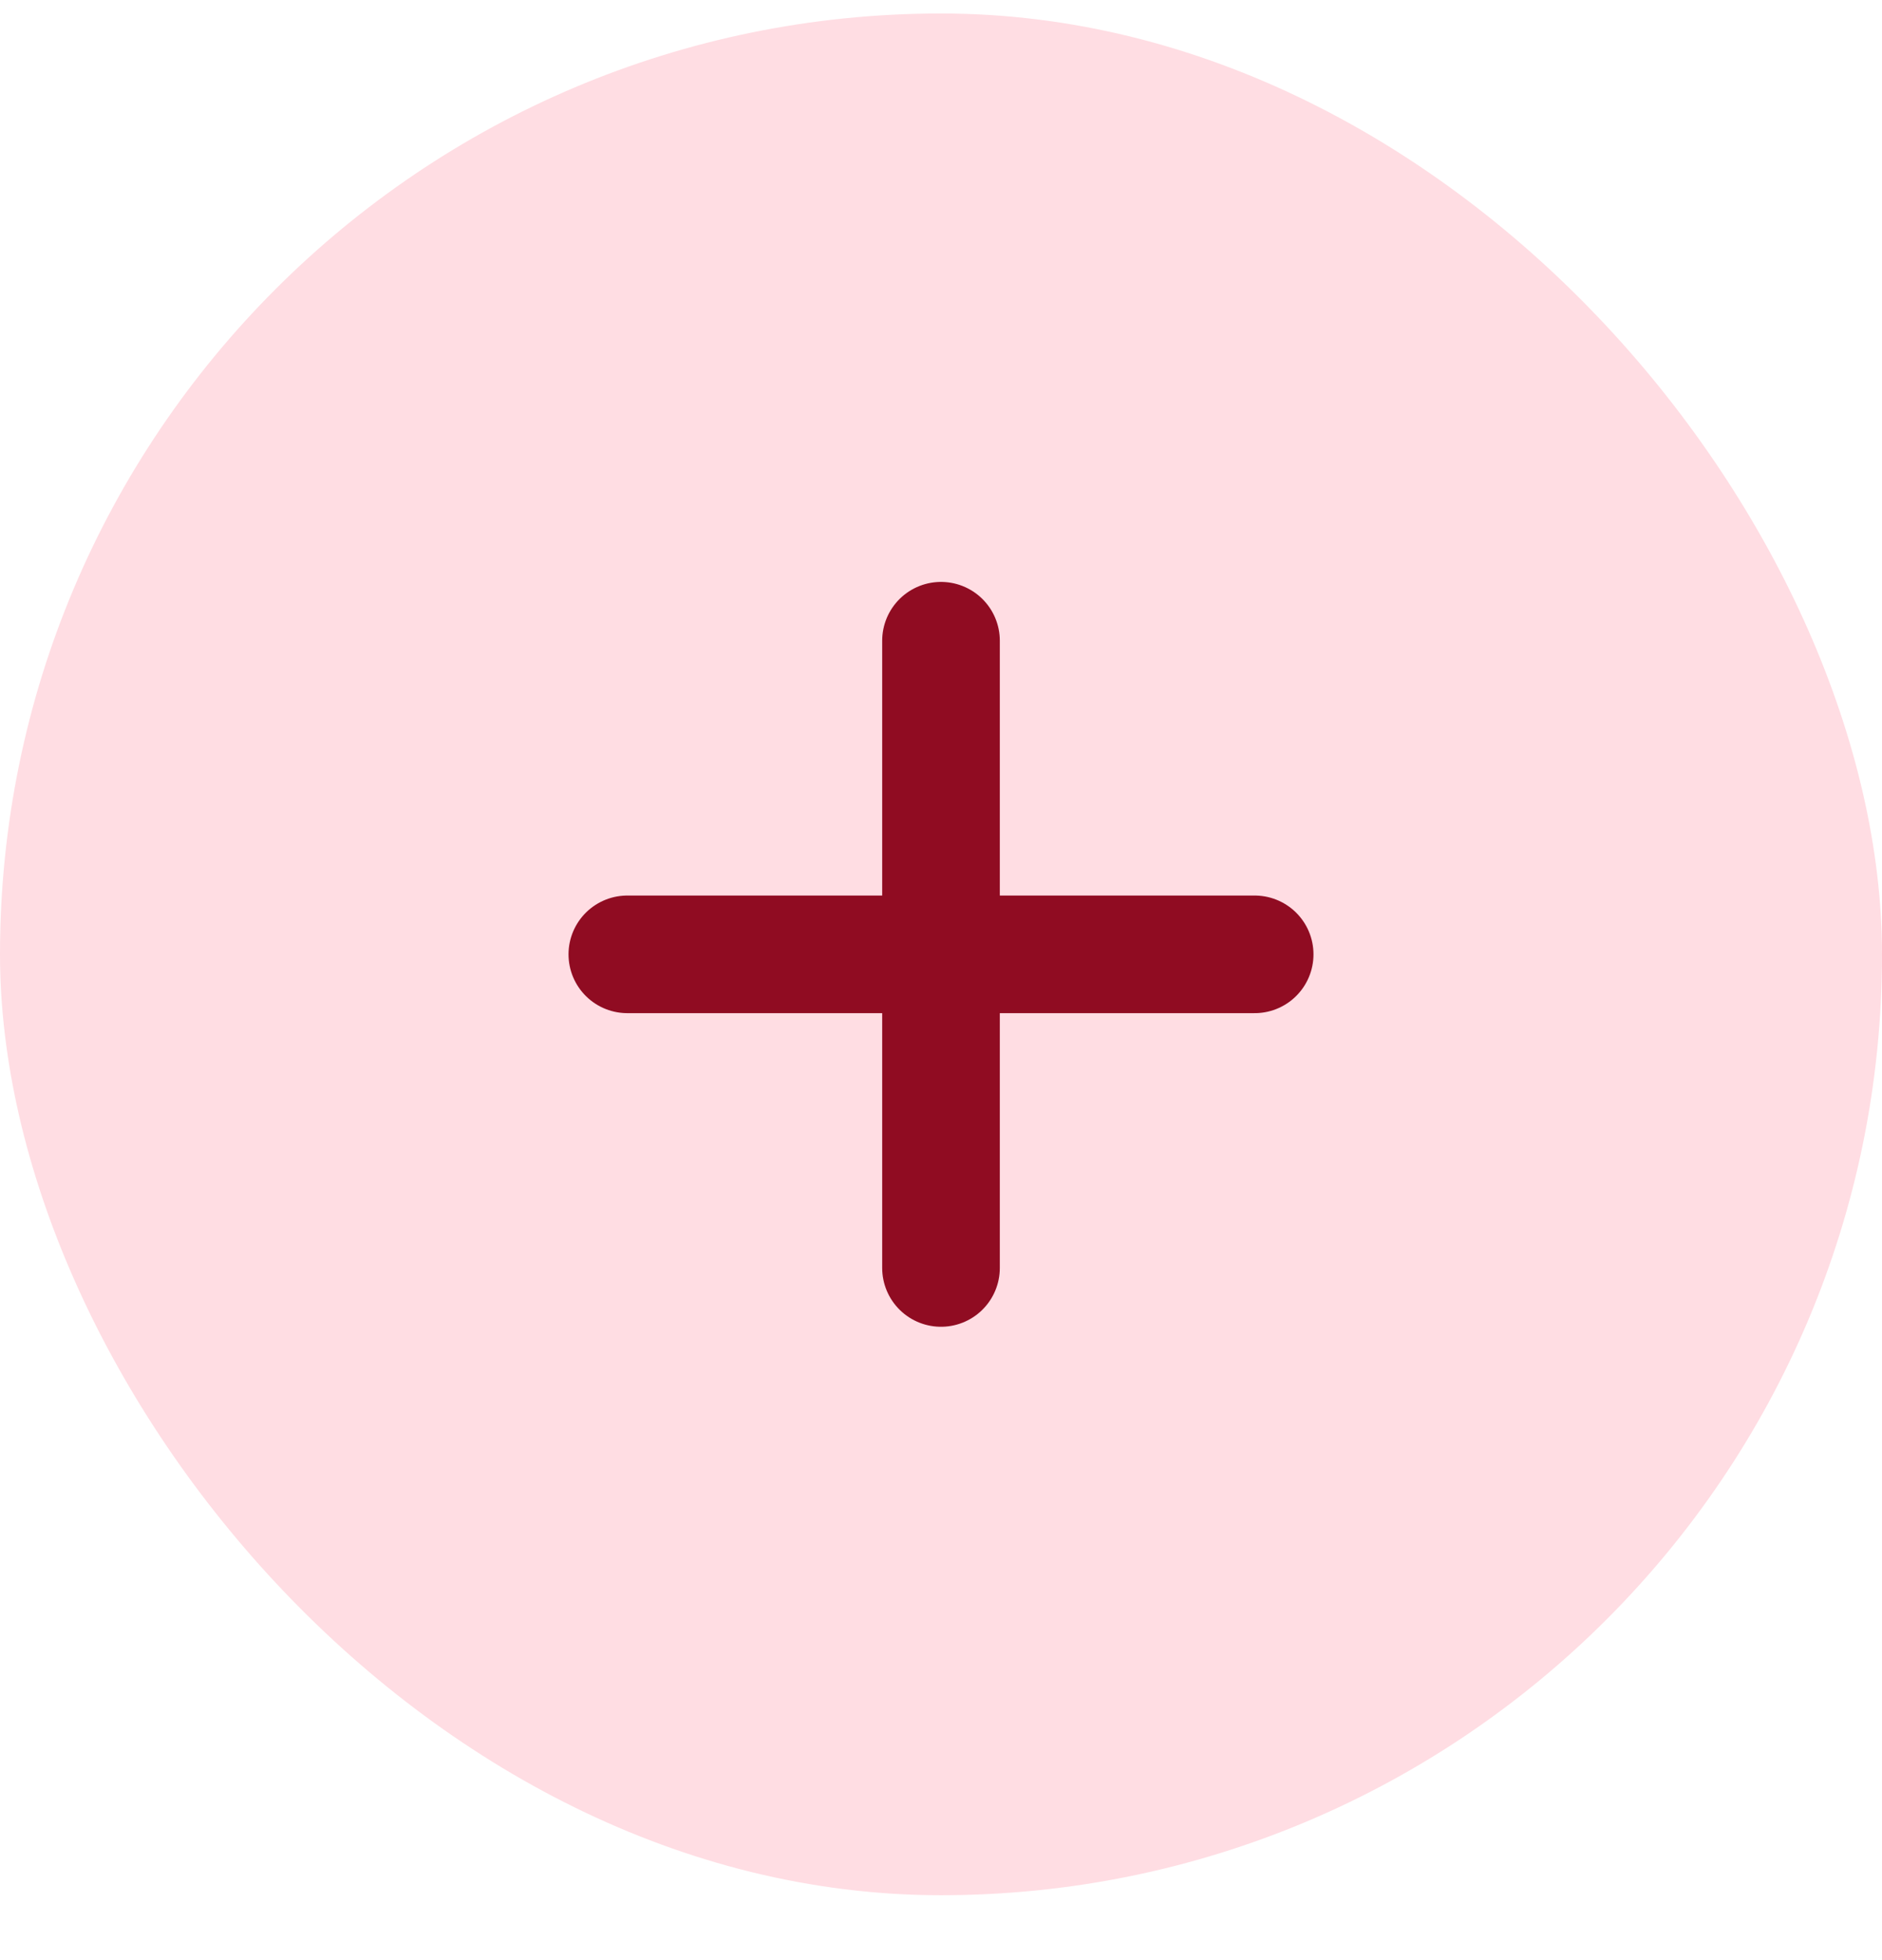
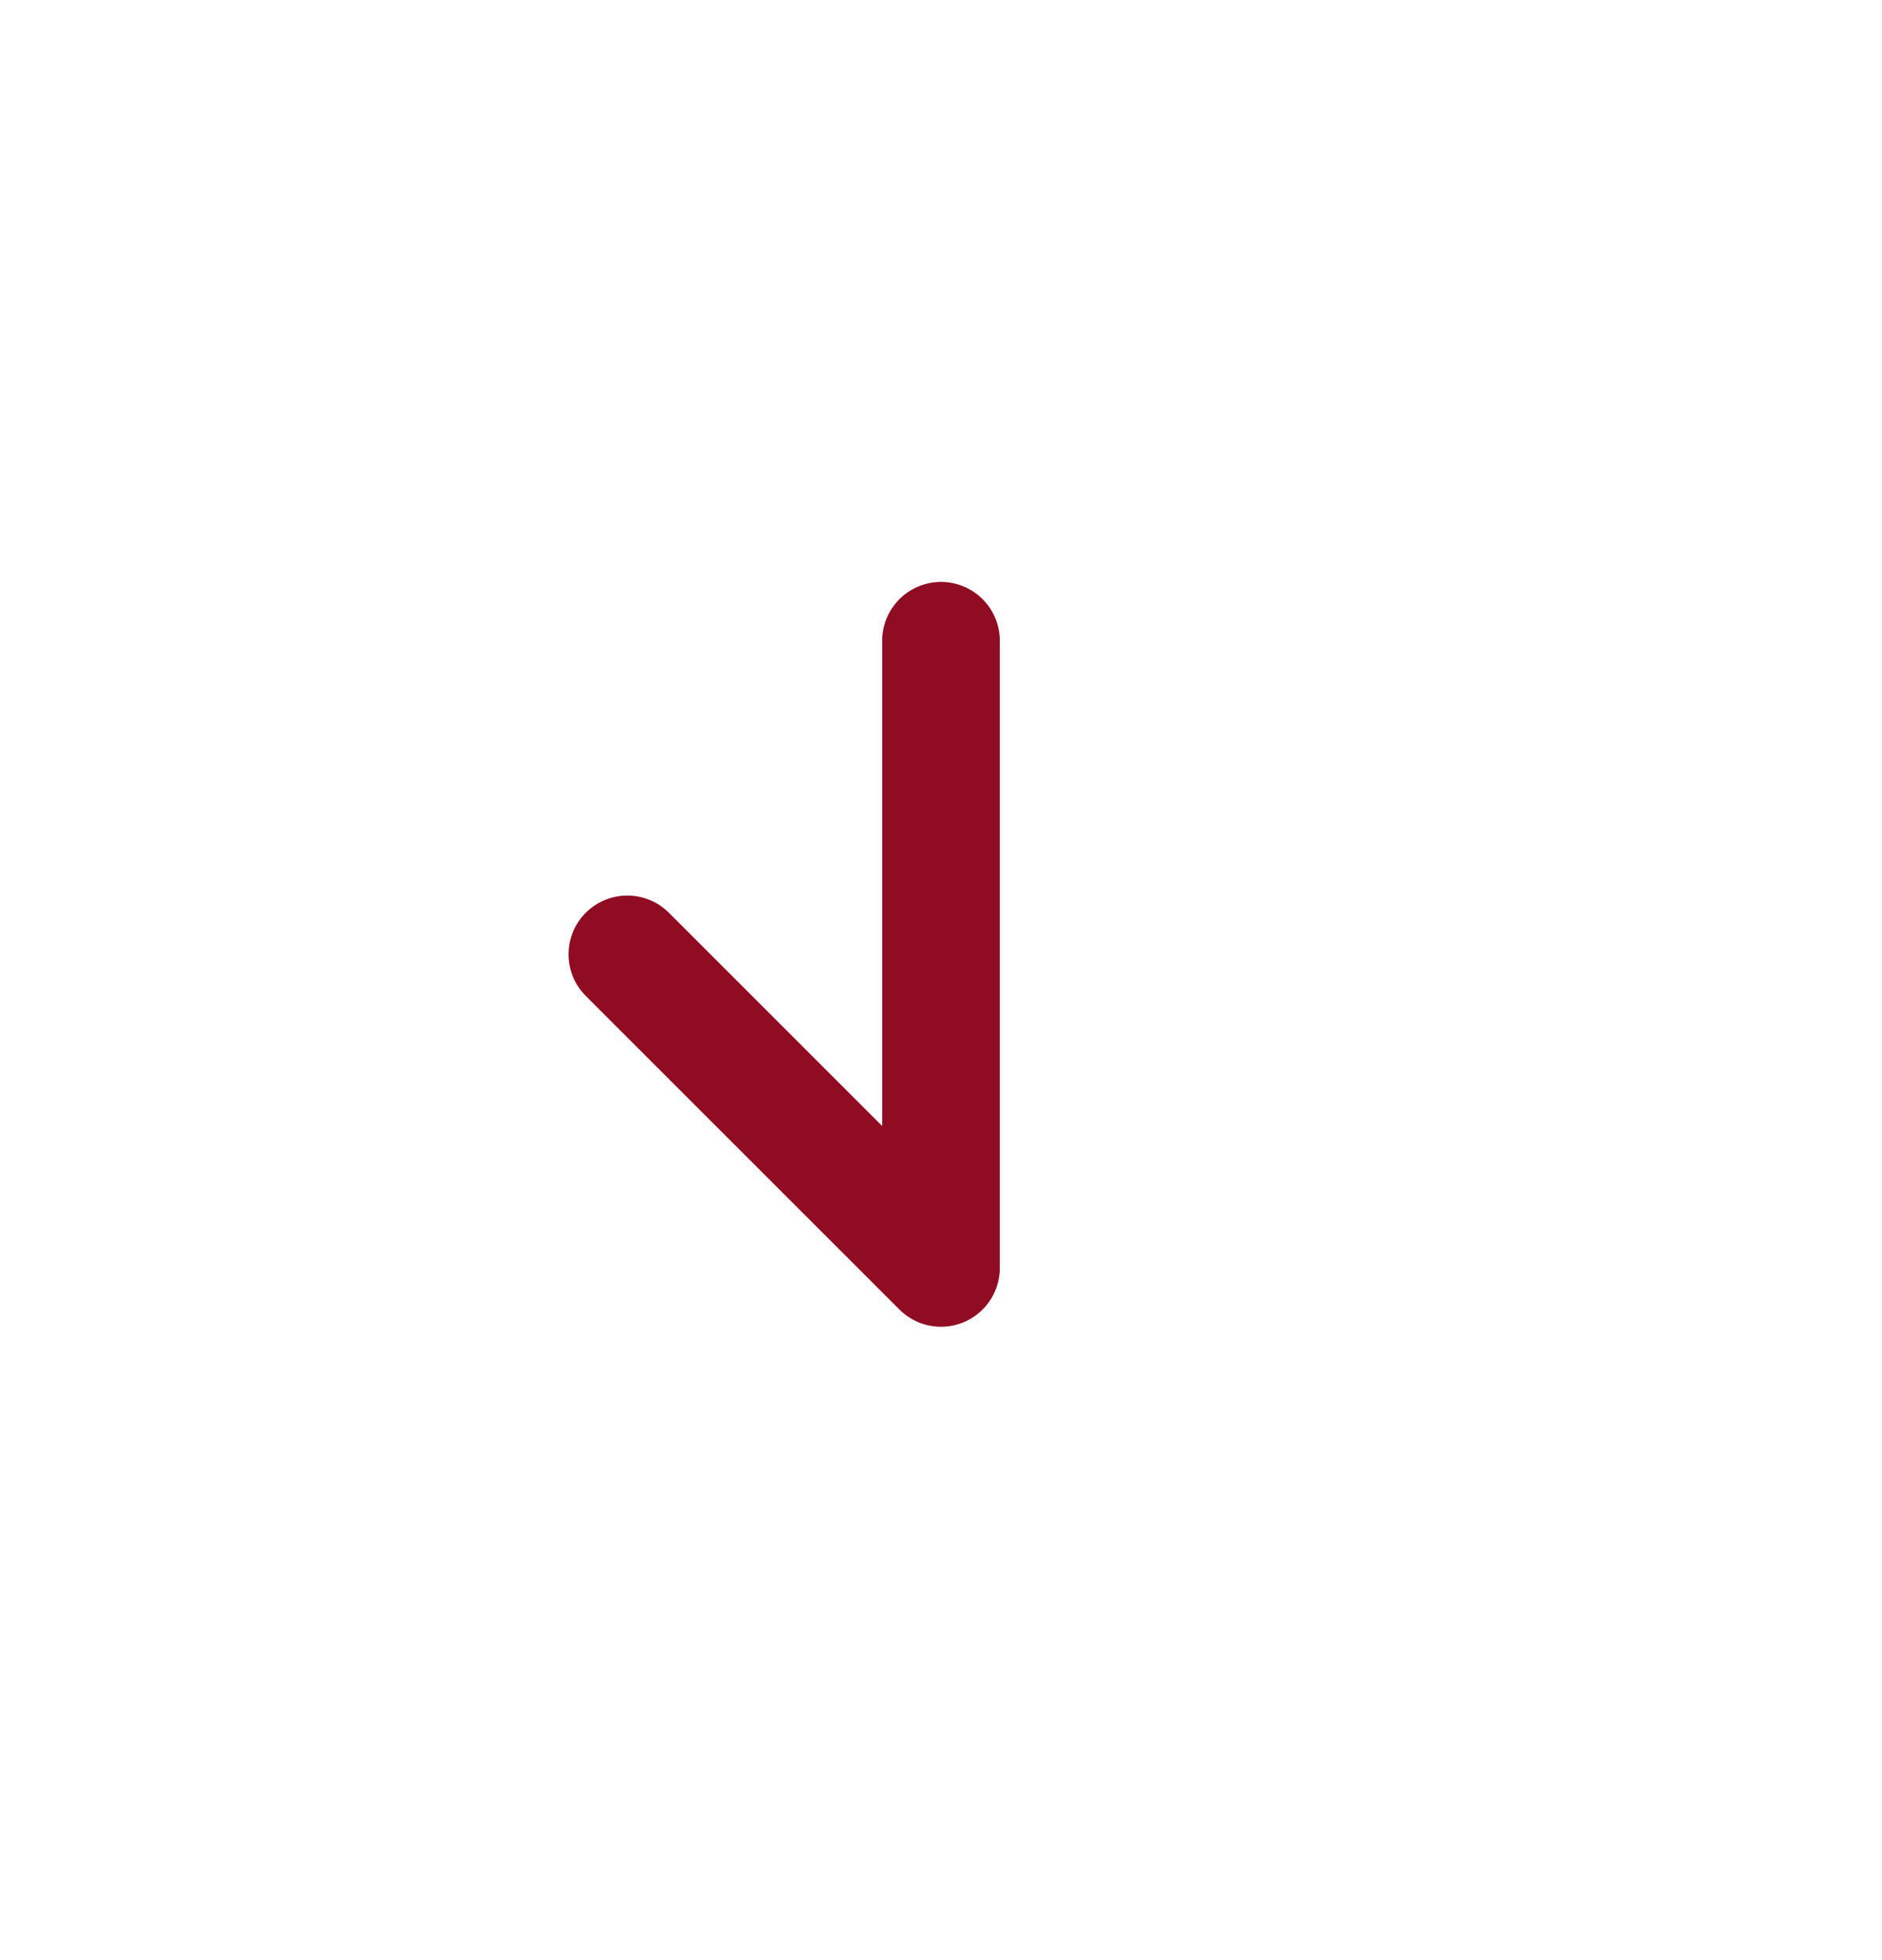
<svg xmlns="http://www.w3.org/2000/svg" width="24" height="25" viewBox="0 0 24 25" fill="none">
-   <rect y="0.172" width="24" height="24" rx="12" fill="#FFDDE3" />
-   <path d="M12 8.172V16.172M16 12.172L8 12.172" stroke="#900C22" stroke-width="1.5" stroke-linecap="round" stroke-linejoin="round" />
+   <path d="M12 8.172V16.172L8 12.172" stroke="#900C22" stroke-width="1.5" stroke-linecap="round" stroke-linejoin="round" />
</svg>